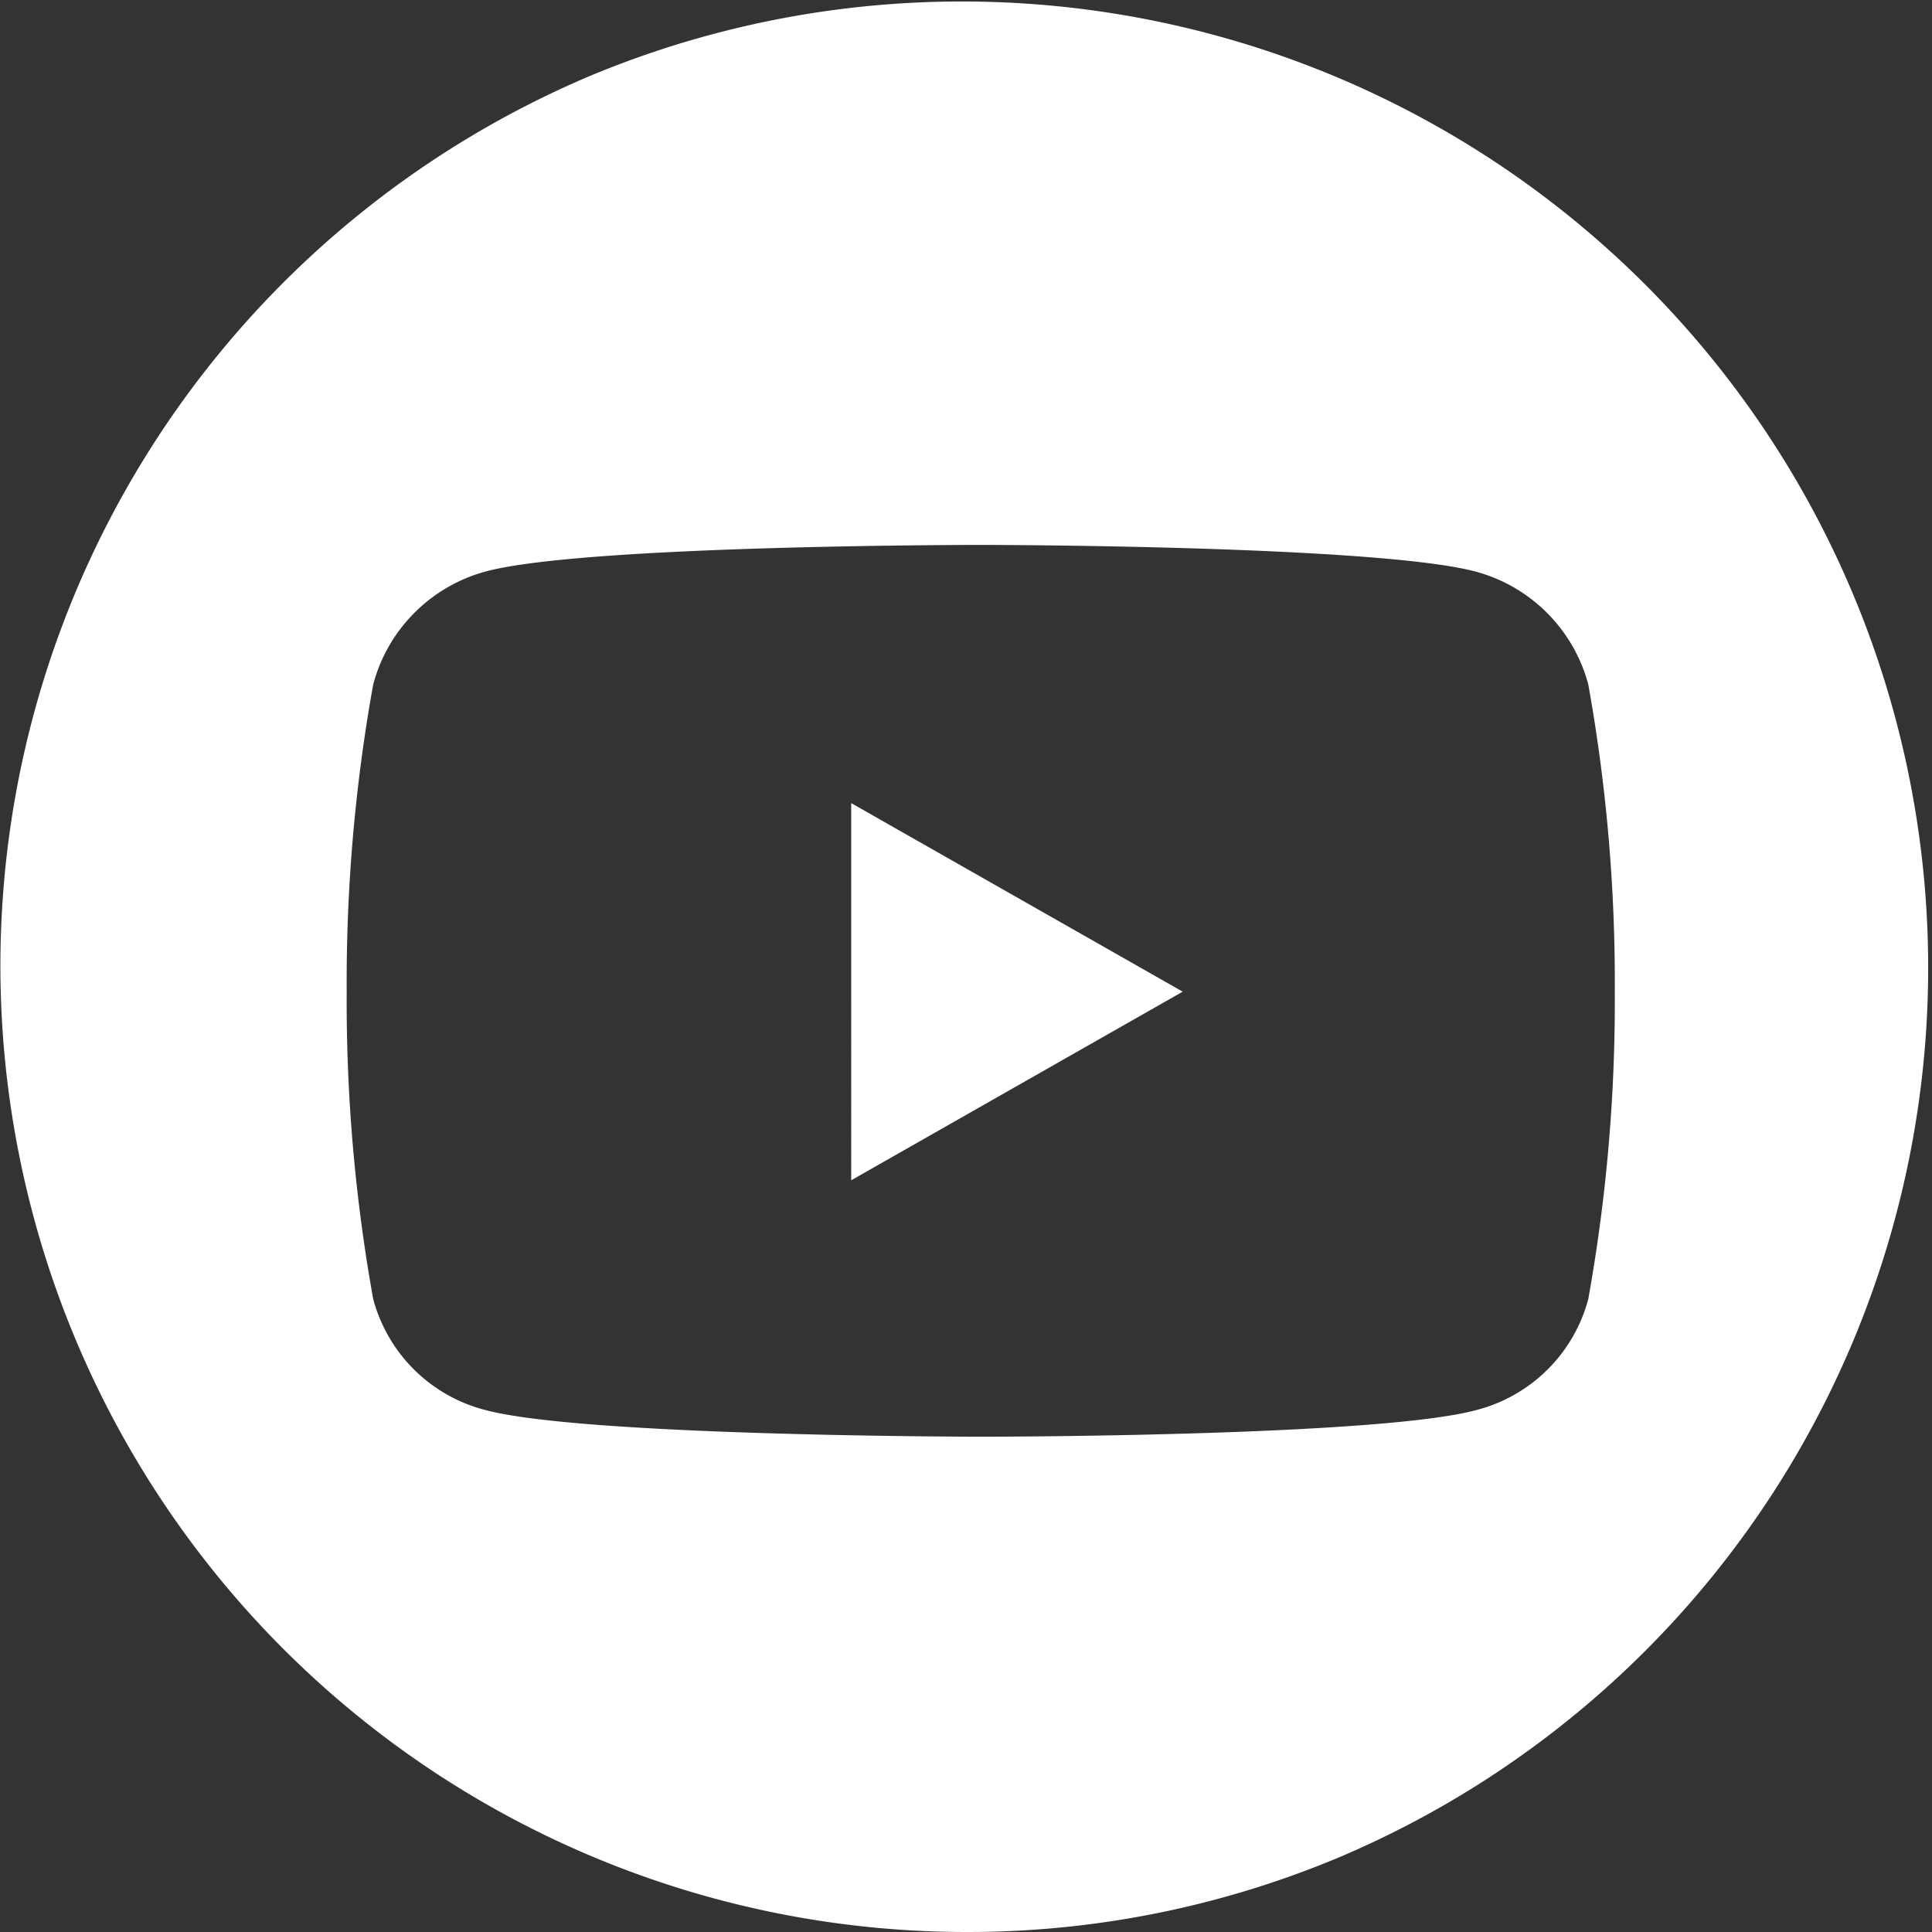
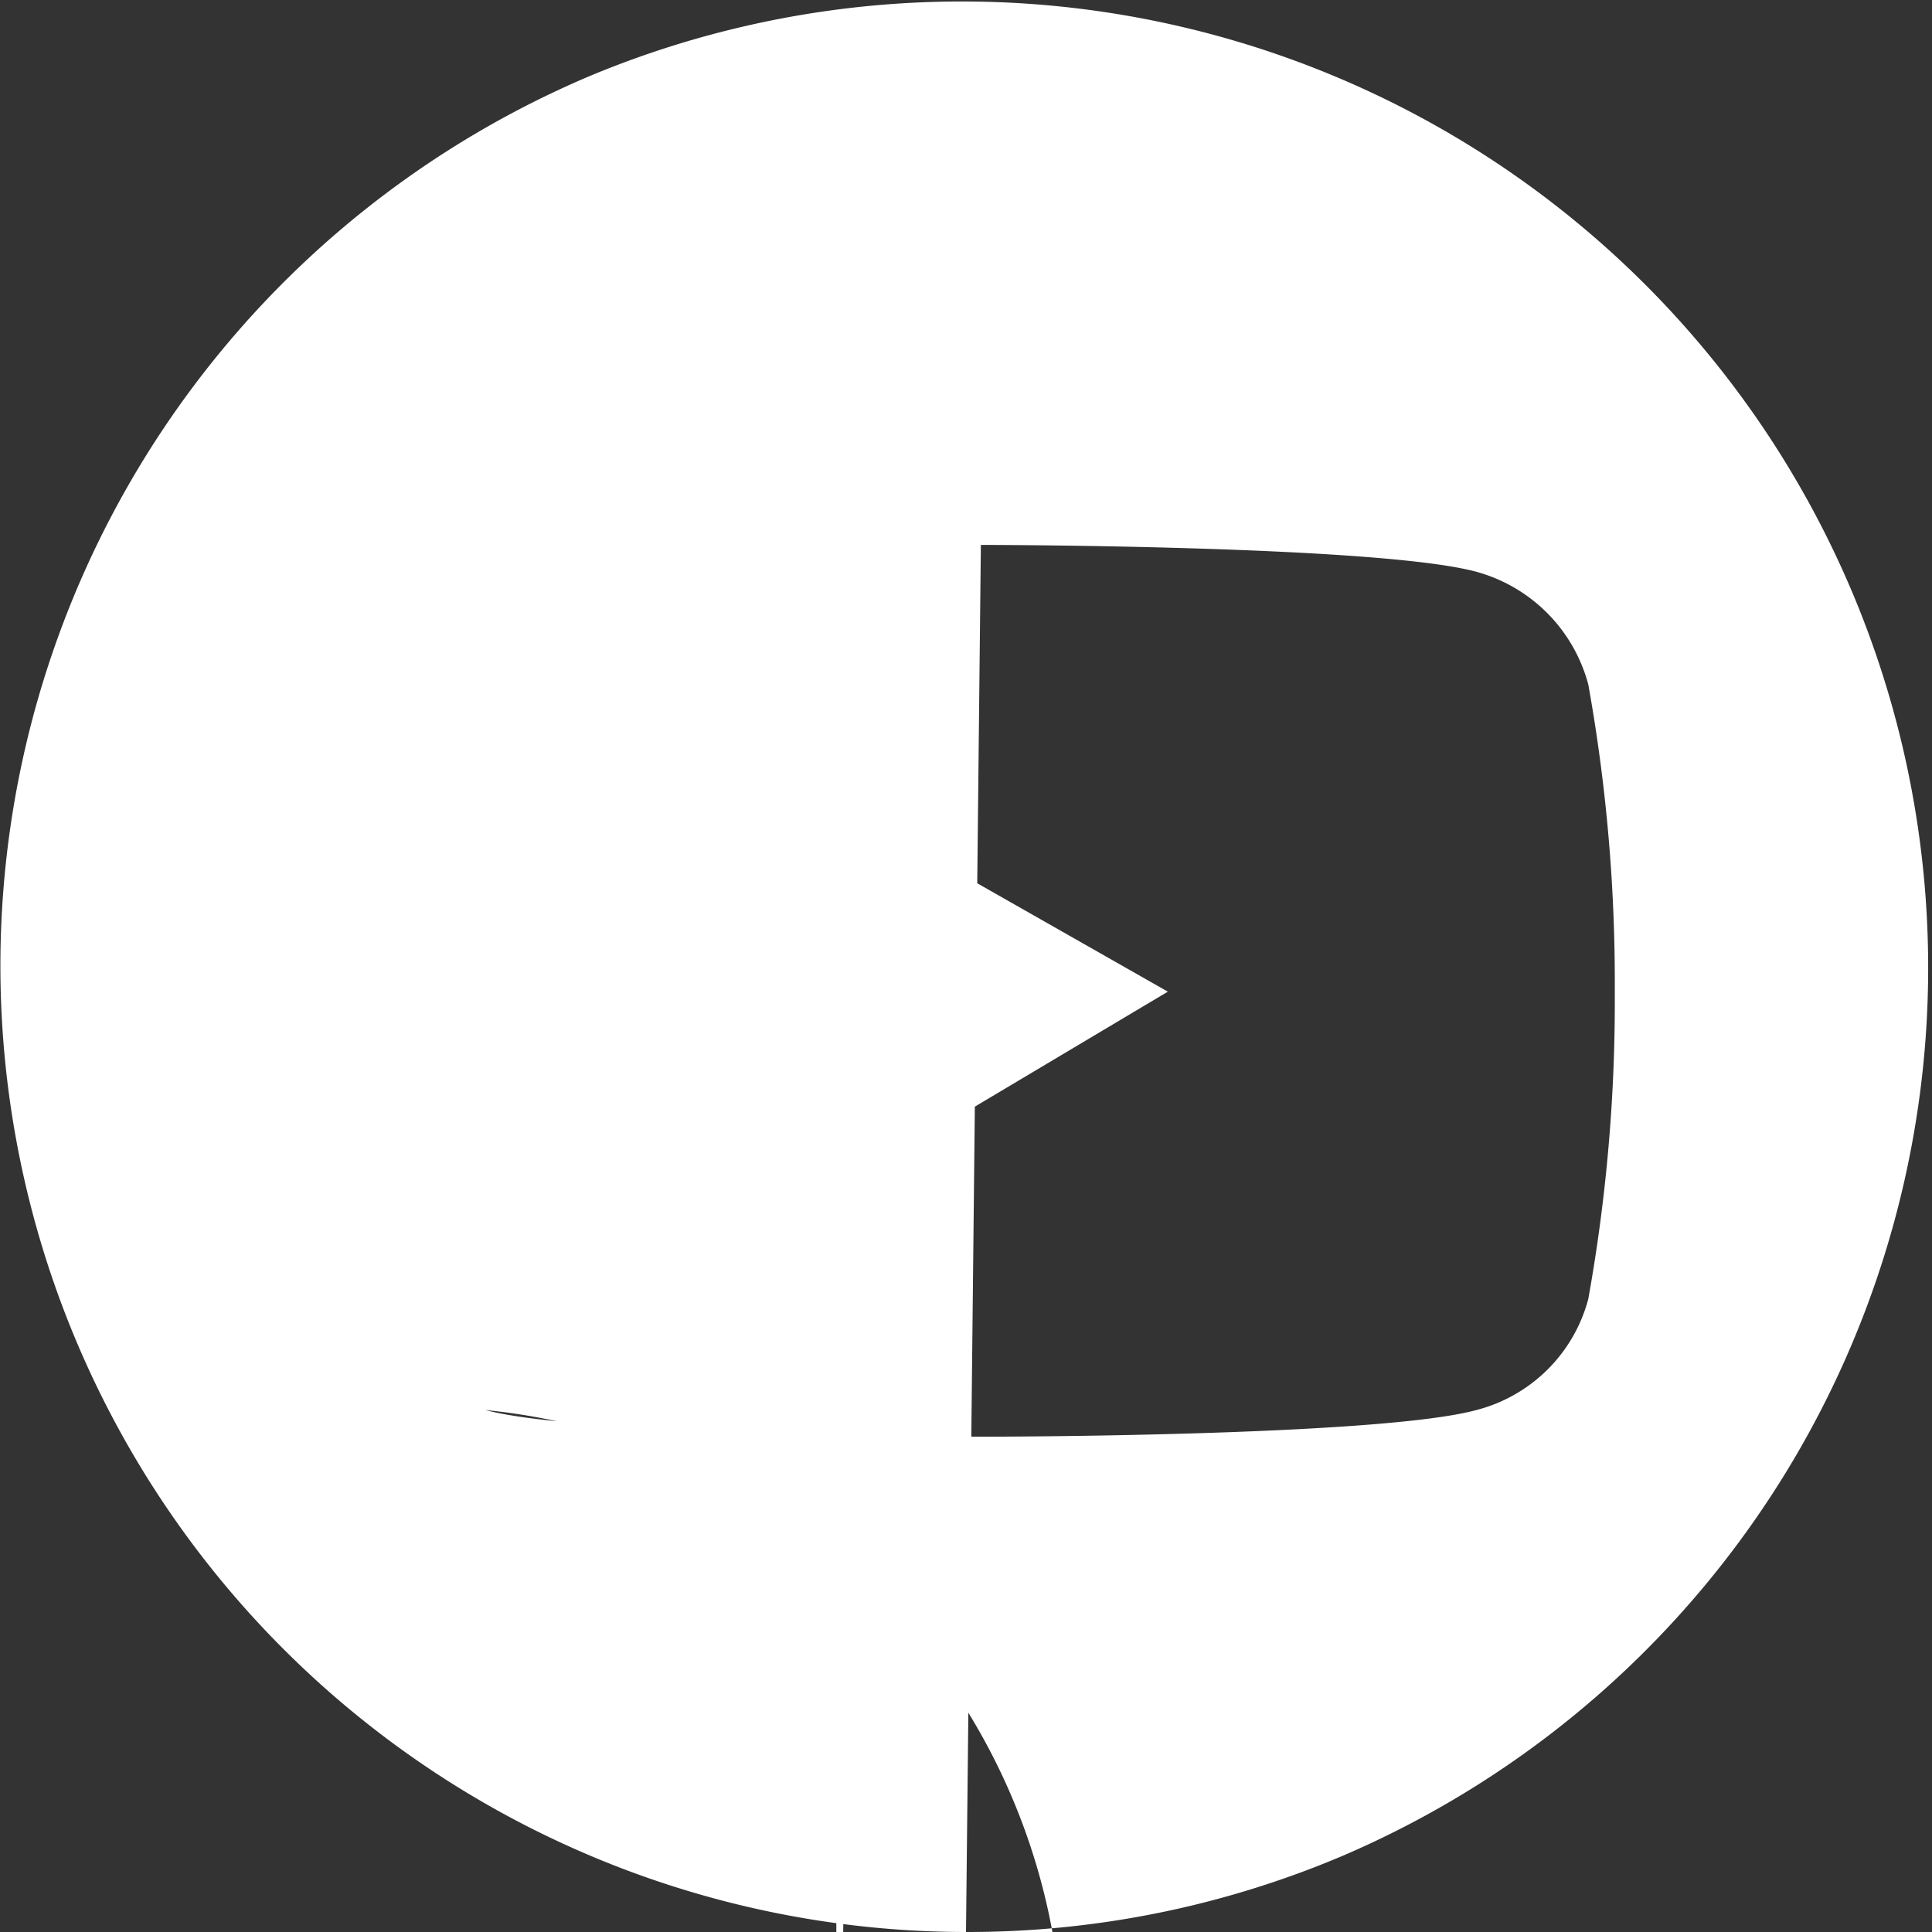
<svg xmlns="http://www.w3.org/2000/svg" width="30.41" height="30.41" viewBox="0 0 30.41 30.41">
  <rect x="0" y="0" width="30.41" height="30.41" fill="#333333" stroke="none" />
-   <path id="前面オブジェクトで型抜き_2" data-name="前面オブジェクトで型抜き 2" d="M15.205,30.41A15.209,15.209,0,0,1,9.287,1.195a15.209,15.209,0,0,1,11.837,28.02A15.11,15.11,0,0,1,15.205,30.41Zm.234-21.833c-.062,0-6.26,0-7.8.42a2.511,2.511,0,0,0-1.765,1.777,26.46,26.46,0,0,0-.417,4.836,26.464,26.464,0,0,0,.417,4.836A2.457,2.457,0,0,0,7.64,22.194c1.54.415,7.737.42,7.8.42s6.26,0,7.8-.42A2.455,2.455,0,0,0,25,20.446a26.471,26.471,0,0,0,.417-4.836A26.467,26.467,0,0,0,25,10.774,2.51,2.51,0,0,0,23.239,9C21.7,8.582,15.5,8.577,15.439,8.577Zm-2.041,10h0V12.641l5.218,2.968L13.4,18.577Z" fill="#fff" />
+   <path id="前面オブジェクトで型抜き_2" data-name="前面オブジェクトで型抜き 2" d="M15.205,30.41A15.209,15.209,0,0,1,9.287,1.195a15.209,15.209,0,0,1,11.837,28.02A15.11,15.11,0,0,1,15.205,30.41Zc-.062,0-6.26,0-7.8.42a2.511,2.511,0,0,0-1.765,1.777,26.46,26.46,0,0,0-.417,4.836,26.464,26.464,0,0,0,.417,4.836A2.457,2.457,0,0,0,7.64,22.194c1.54.415,7.737.42,7.8.42s6.26,0,7.8-.42A2.455,2.455,0,0,0,25,20.446a26.471,26.471,0,0,0,.417-4.836A26.467,26.467,0,0,0,25,10.774,2.51,2.51,0,0,0,23.239,9C21.7,8.582,15.5,8.577,15.439,8.577Zm-2.041,10h0V12.641l5.218,2.968L13.4,18.577Z" fill="#fff" />
</svg>